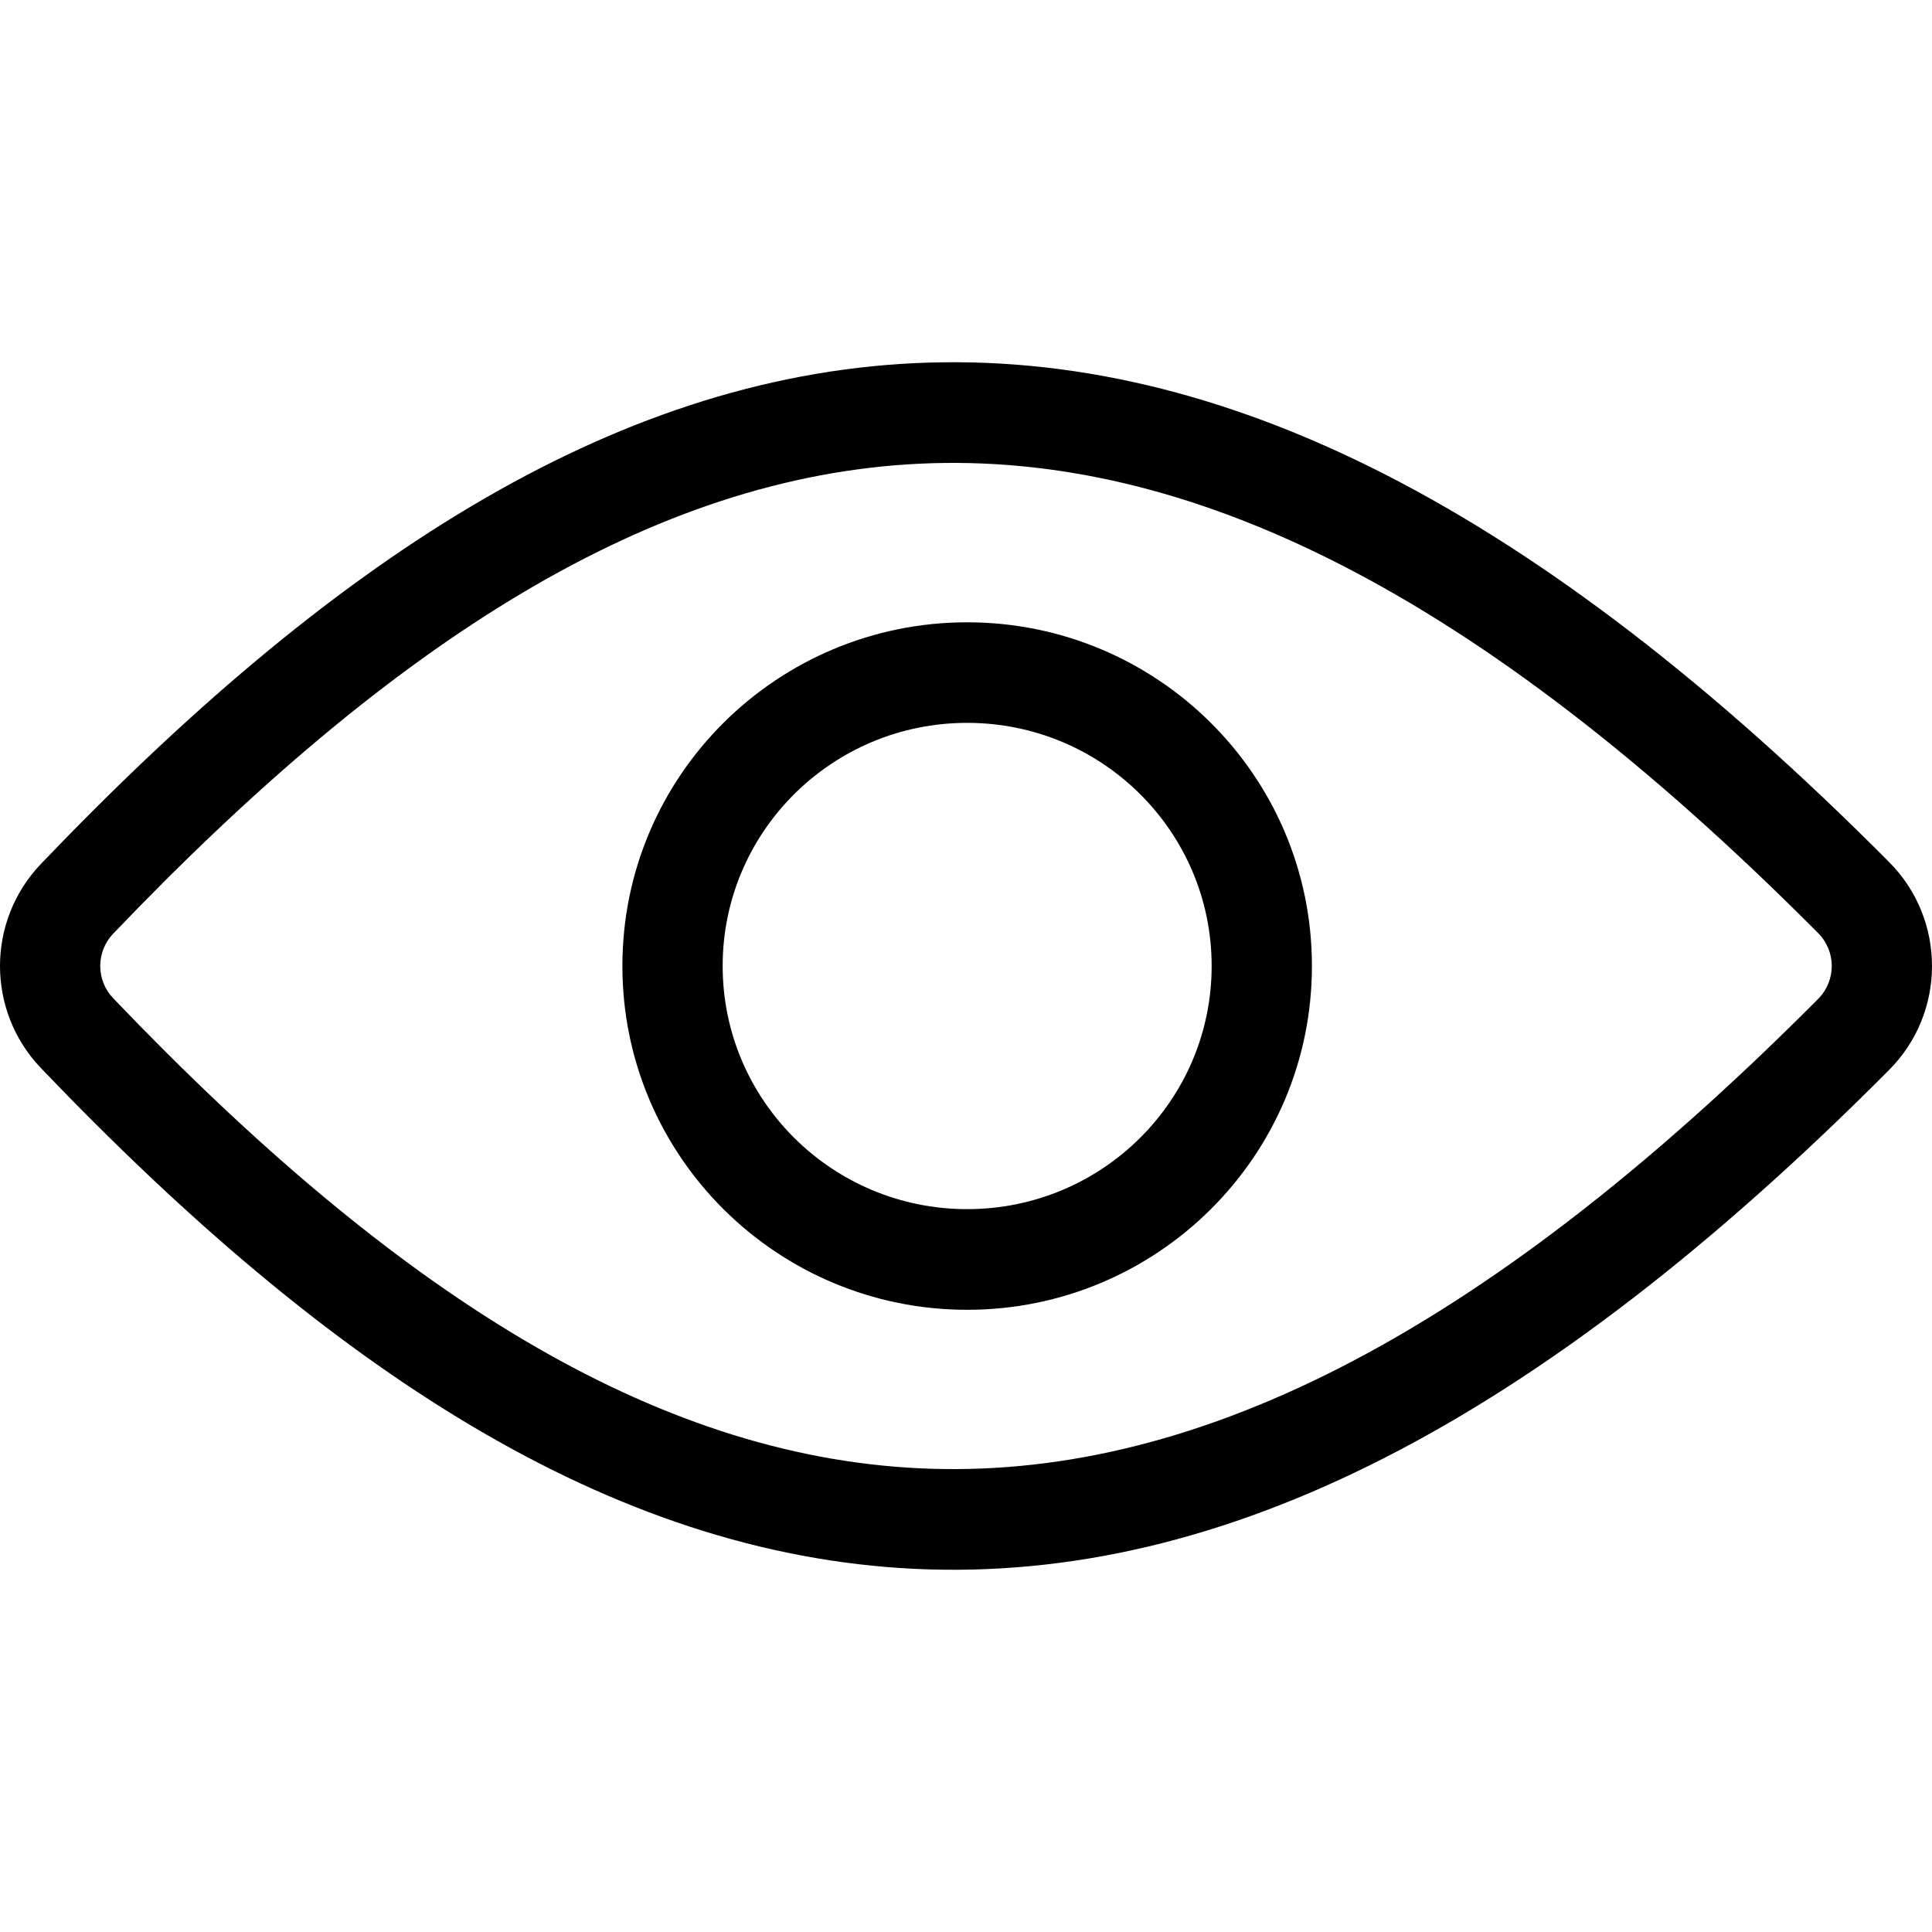
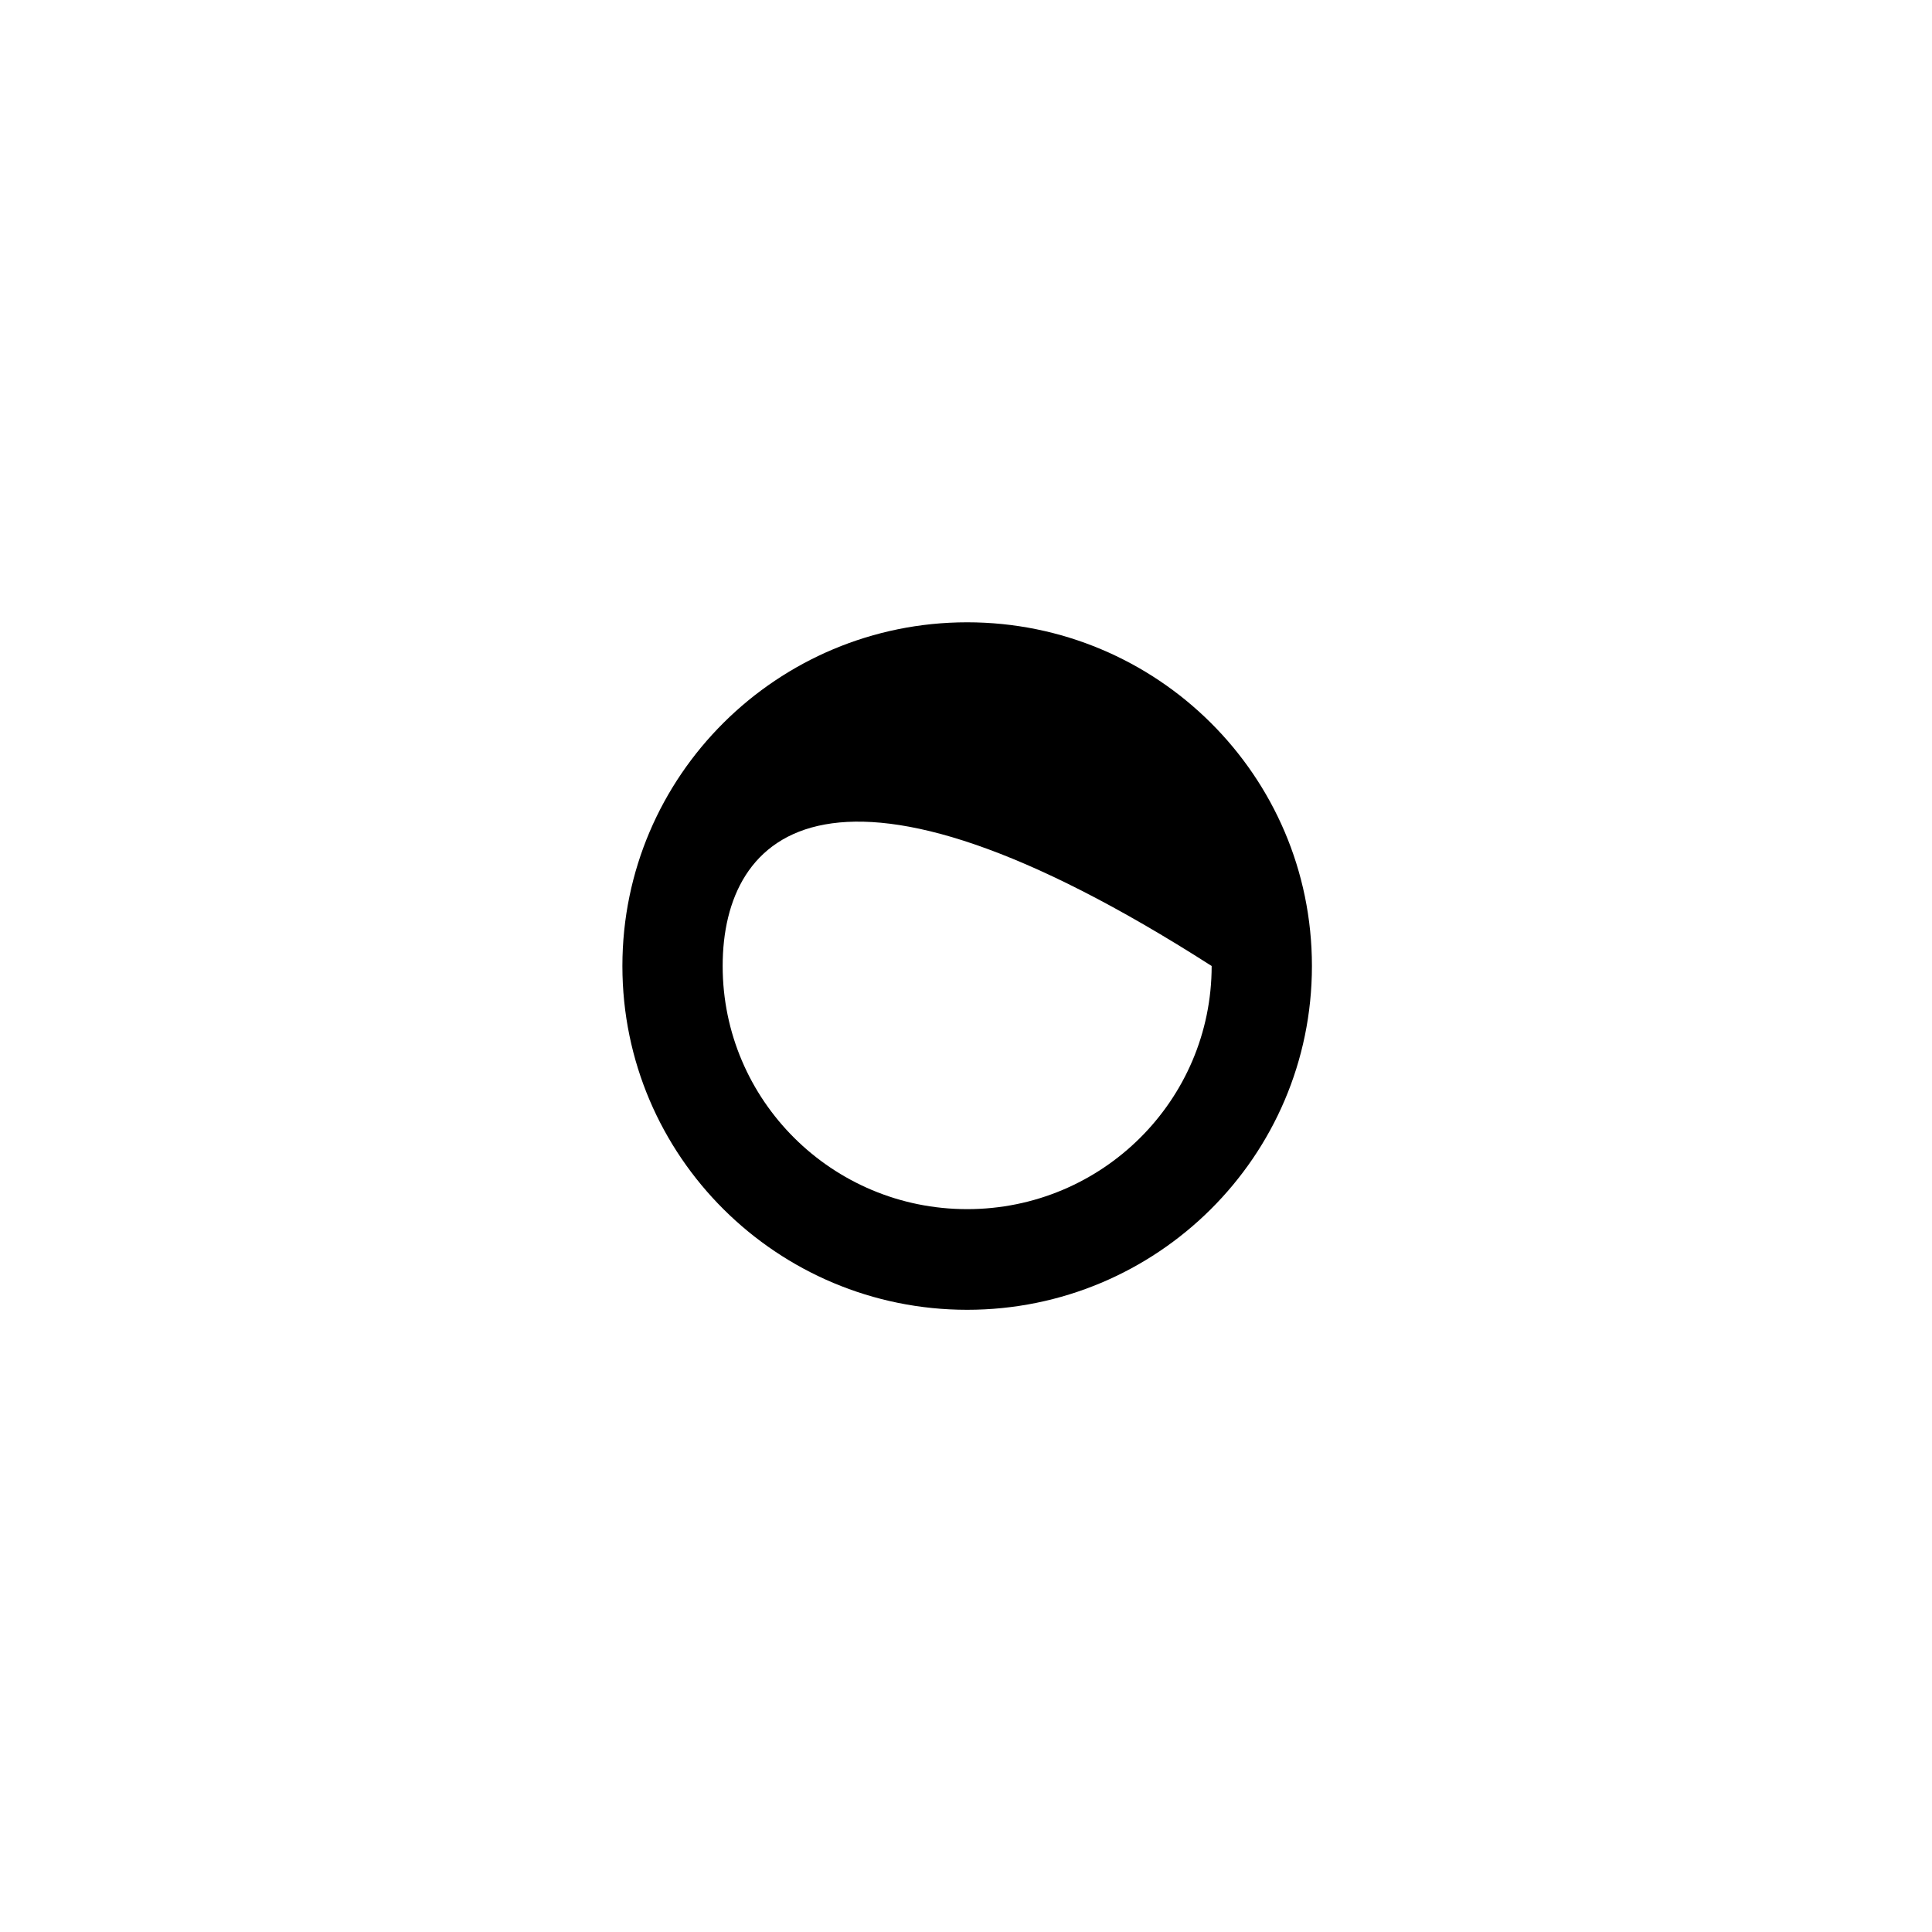
<svg xmlns="http://www.w3.org/2000/svg" viewBox="0 0 20 20" height="20" width="20" aria-hidden="true" class="icon icon-accordion">
-   <path d="M9.524 4.8C6.763 4.929 4.083 6.621 1.172 9.665C0.993 9.852 0.993 10.147 1.172 10.334C4.083 13.379 6.763 15.071 9.524 15.2C12.273 15.329 15.267 13.914 18.822 10.34C19.009 10.152 19.009 9.848 18.822 9.66C15.267 6.086 12.273 4.671 9.524 4.8ZM9.475 3.759C12.652 3.61 15.915 5.263 19.556 8.924C20.148 9.519 20.148 10.481 19.556 11.076C15.915 14.737 12.652 16.39 9.475 16.241C6.309 16.092 3.391 14.16 0.423 11.056C-0.141 10.466 -0.141 9.534 0.423 8.944C3.391 5.84 6.309 3.907 9.475 3.759Z" />
-   <path d="M13.581 10C13.581 11.974 11.974 13.559 10.012 13.559C8.05 13.559 6.443 11.974 6.443 10C6.443 8.026 8.05 6.442 10.012 6.442C11.974 6.442 13.581 8.026 13.581 10ZM10.012 12.517C11.41 12.517 12.543 11.39 12.543 10C12.543 8.61 11.41 7.483 10.012 7.483C8.614 7.483 7.481 8.61 7.481 10C7.481 11.39 8.614 12.517 10.012 12.517Z" />
+   <path d="M13.581 10C13.581 11.974 11.974 13.559 10.012 13.559C8.05 13.559 6.443 11.974 6.443 10C6.443 8.026 8.05 6.442 10.012 6.442C11.974 6.442 13.581 8.026 13.581 10ZM10.012 12.517C11.41 12.517 12.543 11.39 12.543 10C8.614 7.483 7.481 8.61 7.481 10C7.481 11.39 8.614 12.517 10.012 12.517Z" />
</svg>